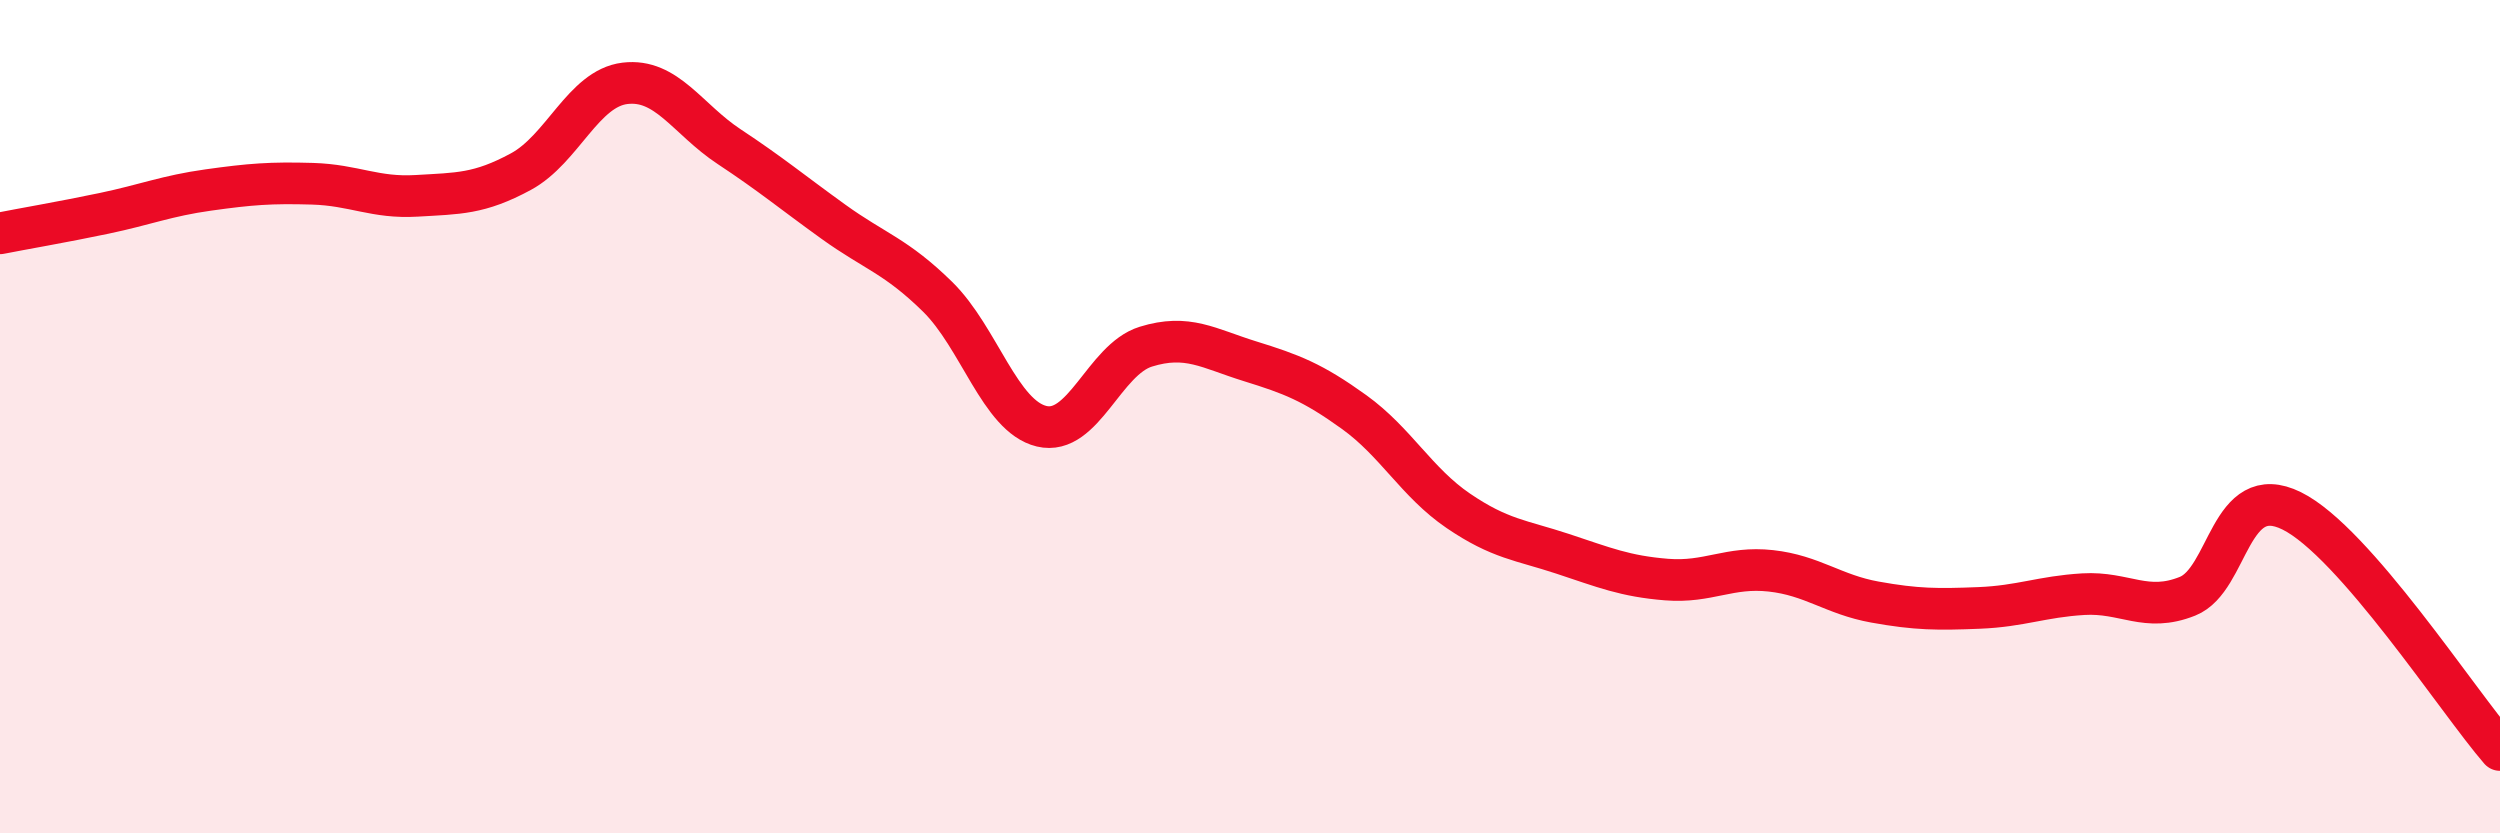
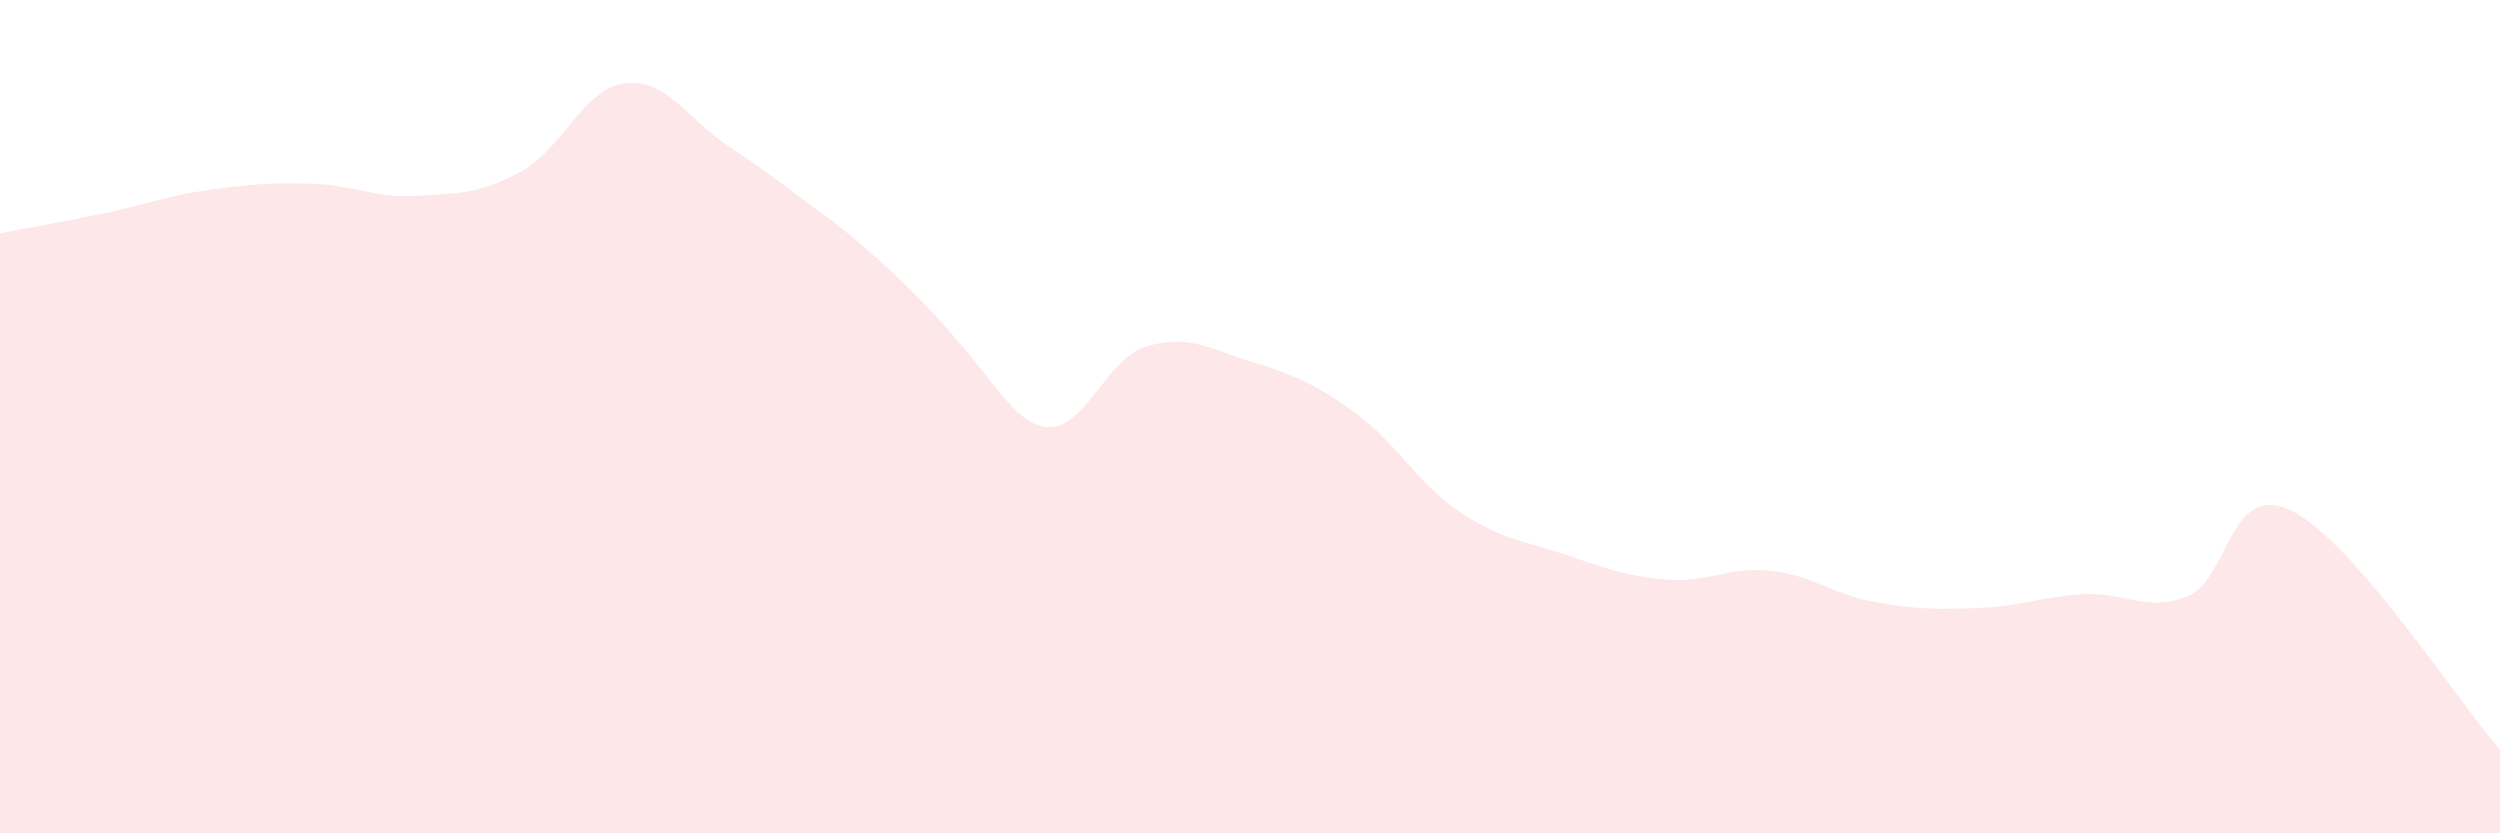
<svg xmlns="http://www.w3.org/2000/svg" width="60" height="20" viewBox="0 0 60 20">
-   <path d="M 0,5.6 C 0.5,5.5 1.5,5.33 2.5,5.12 C 3.5,4.91 4,4.7 5,4.56 C 6,4.42 6.5,4.38 7.5,4.41 C 8.5,4.44 9,4.76 10,4.7 C 11,4.64 11.5,4.66 12.5,4.12 C 13.5,3.58 14,2.12 15,2 C 16,1.88 16.5,2.86 17.5,3.52 C 18.5,4.18 19,4.6 20,5.32 C 21,6.04 21.5,6.14 22.5,7.12 C 23.5,8.1 24,9.99 25,10.23 C 26,10.47 26.5,8.63 27.5,8.32 C 28.5,8.01 29,8.36 30,8.67 C 31,8.98 31.5,9.17 32.5,9.89 C 33.5,10.61 34,11.58 35,12.26 C 36,12.94 36.5,12.96 37.5,13.29 C 38.5,13.62 39,13.83 40,13.91 C 41,13.99 41.5,13.59 42.5,13.7 C 43.5,13.81 44,14.27 45,14.45 C 46,14.63 46.5,14.63 47.5,14.59 C 48.5,14.55 49,14.32 50,14.26 C 51,14.2 51.5,14.71 52.5,14.31 C 53.5,13.91 53.5,11.52 55,12.26 C 56.5,13 59,16.85 60,18L60 20L0 20Z" fill="#EB0A25" opacity="0.1" stroke-linecap="round" stroke-linejoin="round" />
-   <path d="M 0,5.6 C 0.5,5.5 1.5,5.33 2.5,5.12 C 3.5,4.91 4,4.7 5,4.56 C 6,4.42 6.5,4.38 7.5,4.41 C 8.5,4.44 9,4.76 10,4.7 C 11,4.64 11.5,4.66 12.5,4.12 C 13.5,3.58 14,2.12 15,2 C 16,1.88 16.5,2.86 17.5,3.52 C 18.5,4.18 19,4.6 20,5.32 C 21,6.04 21.5,6.14 22.5,7.12 C 23.5,8.1 24,9.99 25,10.23 C 26,10.47 26.5,8.63 27.5,8.32 C 28.5,8.01 29,8.36 30,8.67 C 31,8.98 31.5,9.17 32.5,9.89 C 33.5,10.61 34,11.58 35,12.26 C 36,12.94 36.5,12.96 37.5,13.29 C 38.5,13.62 39,13.83 40,13.91 C 41,13.99 41.5,13.59 42.5,13.7 C 43.5,13.81 44,14.27 45,14.45 C 46,14.63 46.5,14.63 47.5,14.59 C 48.5,14.55 49,14.32 50,14.26 C 51,14.2 51.5,14.71 52.5,14.31 C 53.5,13.91 53.5,11.52 55,12.26 C 56.5,13 59,16.85 60,18" stroke="#EB0A25" stroke-width="1" fill="none" stroke-linecap="round" stroke-linejoin="round" />
+   <path d="M 0,5.6 C 0.5,5.5 1.5,5.33 2.5,5.12 C 3.5,4.91 4,4.7 5,4.56 C 6,4.42 6.5,4.38 7.5,4.41 C 8.5,4.44 9,4.76 10,4.7 C 11,4.64 11.5,4.66 12.5,4.12 C 13.5,3.58 14,2.12 15,2 C 16,1.88 16.5,2.86 17.5,3.52 C 18.5,4.18 19,4.6 20,5.32 C 23.5,8.1 24,9.99 25,10.23 C 26,10.47 26.5,8.63 27.5,8.32 C 28.5,8.01 29,8.36 30,8.67 C 31,8.98 31.5,9.17 32.5,9.89 C 33.5,10.61 34,11.58 35,12.26 C 36,12.94 36.5,12.96 37.5,13.29 C 38.5,13.62 39,13.83 40,13.91 C 41,13.99 41.5,13.59 42.5,13.7 C 43.5,13.81 44,14.27 45,14.45 C 46,14.63 46.5,14.63 47.5,14.59 C 48.5,14.55 49,14.32 50,14.26 C 51,14.2 51.5,14.71 52.5,14.31 C 53.5,13.91 53.5,11.52 55,12.26 C 56.5,13 59,16.85 60,18L60 20L0 20Z" fill="#EB0A25" opacity="0.1" stroke-linecap="round" stroke-linejoin="round" />
</svg>